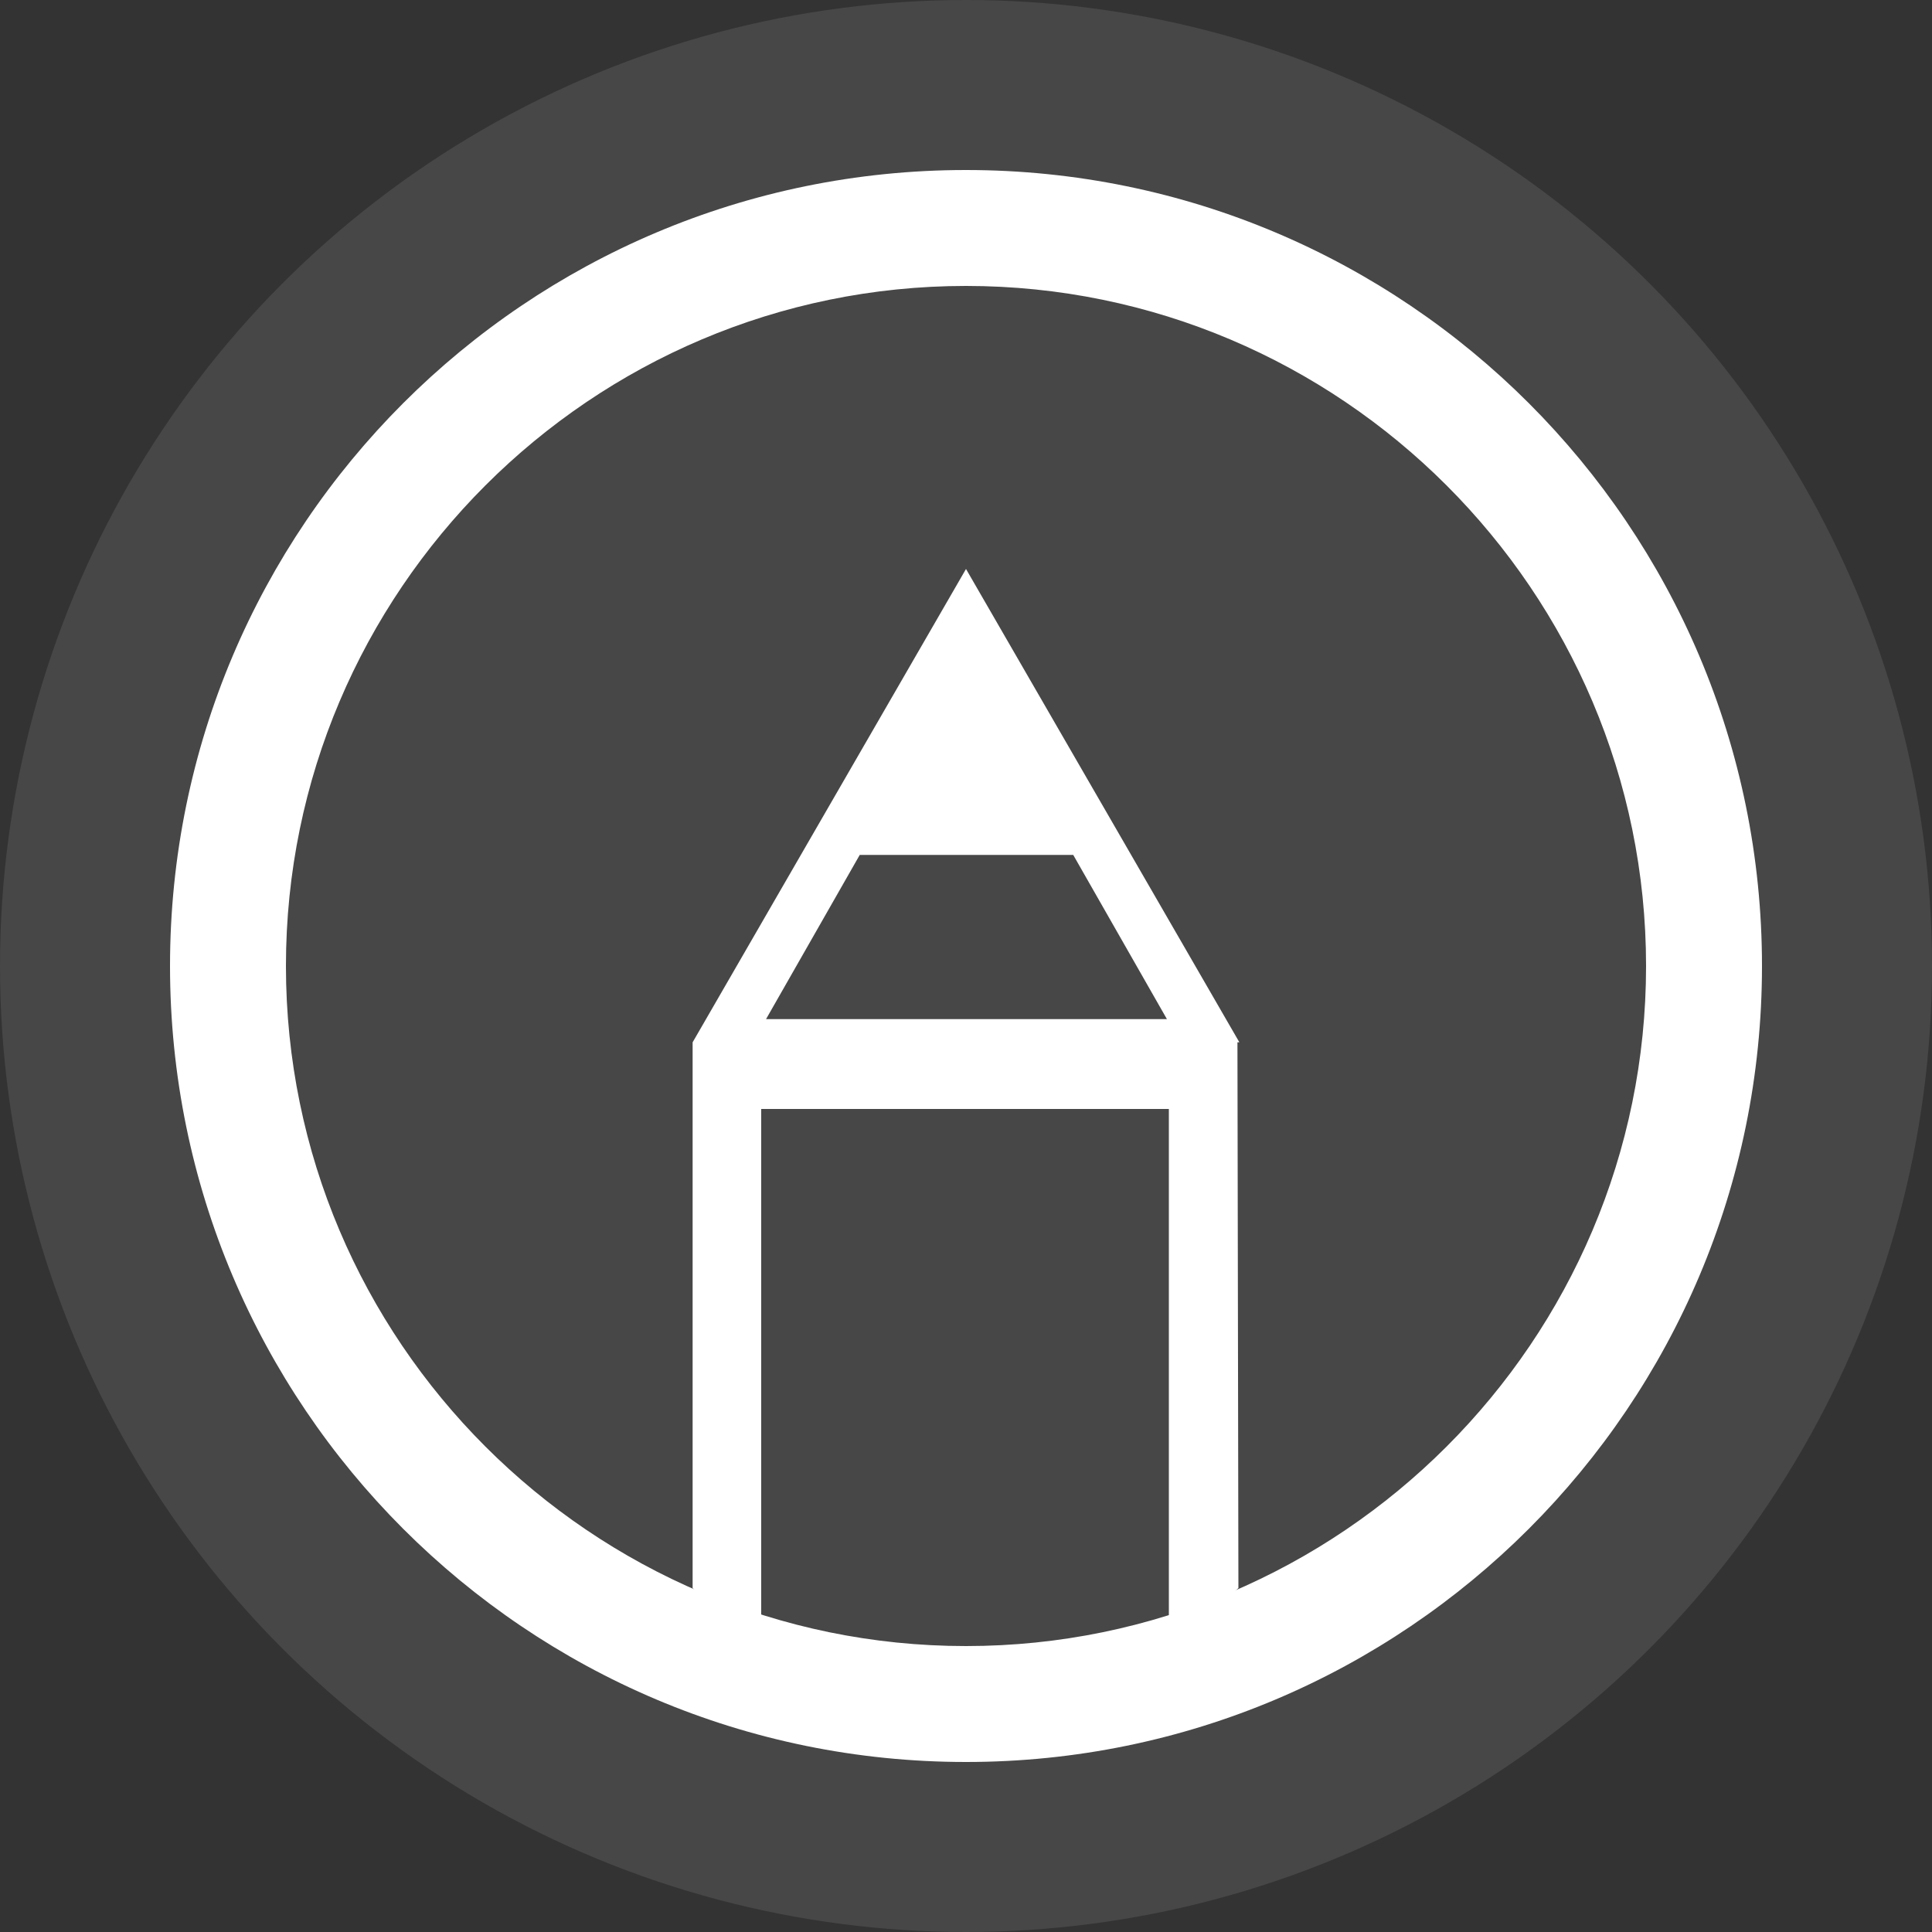
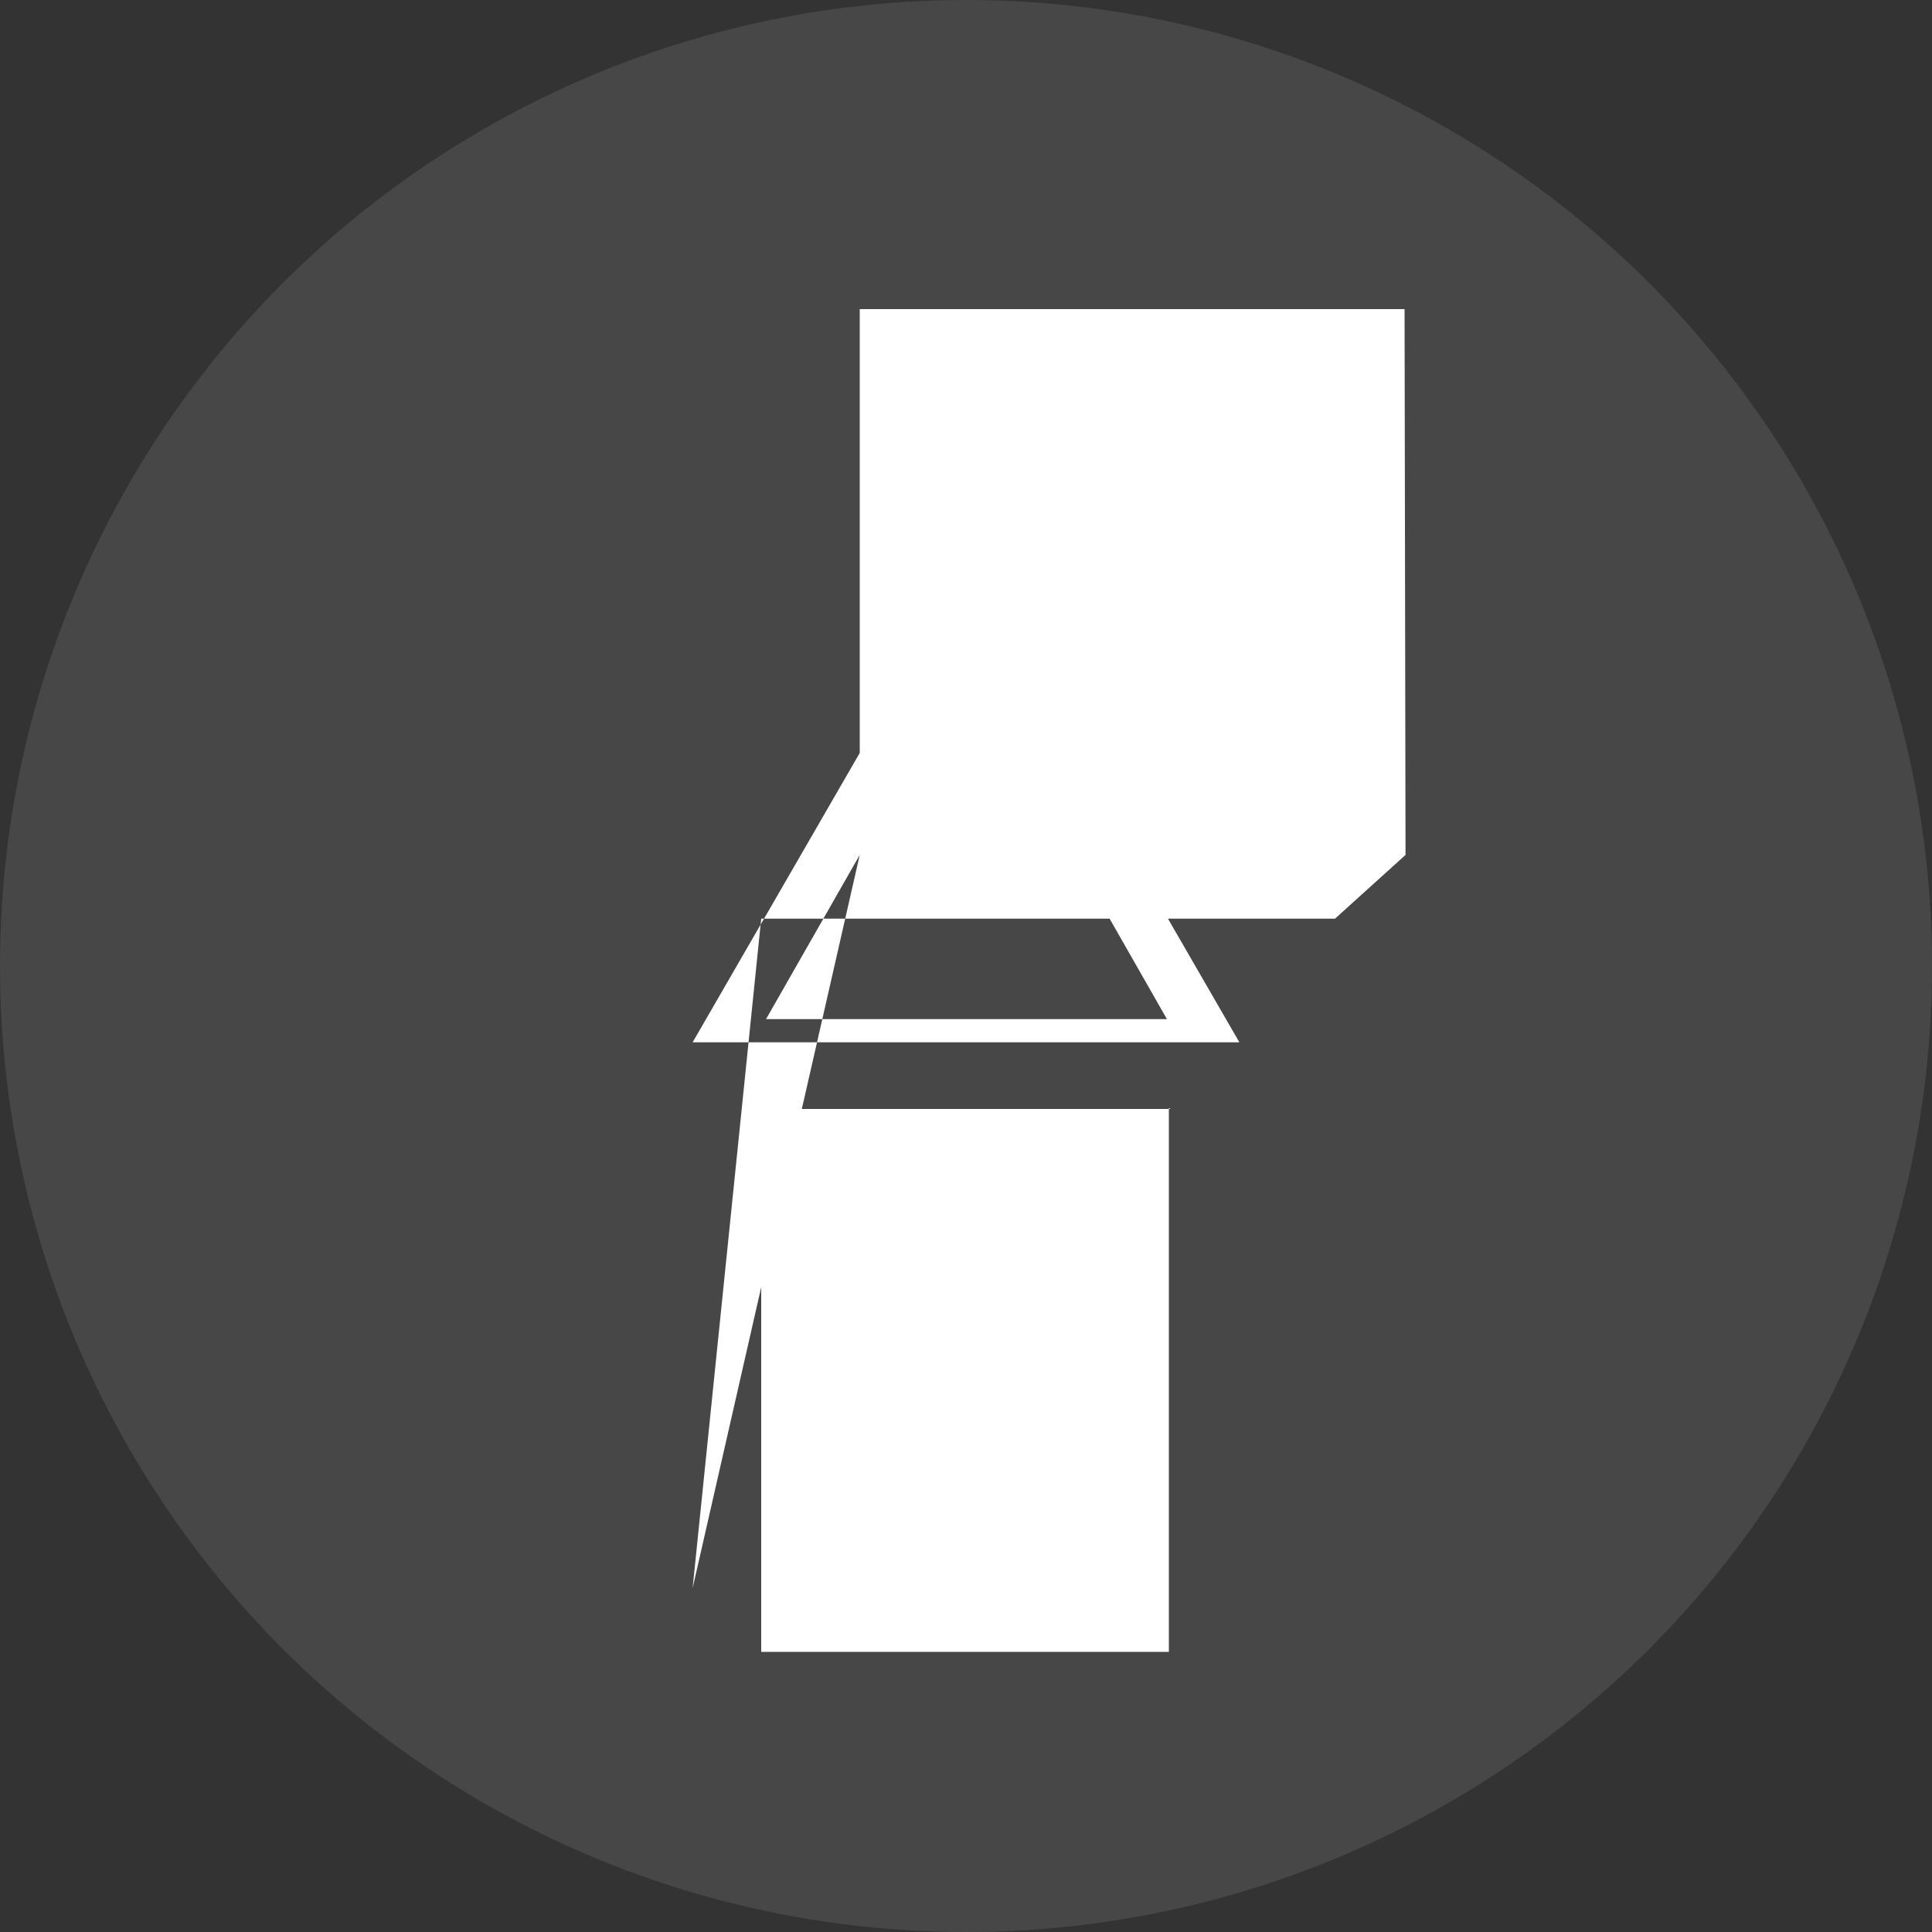
<svg xmlns="http://www.w3.org/2000/svg" version="1.1" id="图层_1" x="0px" y="0px" width="200px" height="200px" viewBox="0 0 200 200" style="enable-background:new 0 0 200 200;" xml:space="preserve">
  <rect x="0" y="0" width="200" height="200" fill="#333333" stroke="none" />
  <style type="text/css">
	.st0{opacity:0.1;fill:#FFFFFF;enable-background:new    ;}
	.st1{fill:#FFFFFF;}
</style>
  <circle class="st0" cx="100" cy="100" r="100" />
-   <path class="st1" d="M100,182.4c-45.5,0-82.4-36.9-82.4-82.4S54.5,17.6,100,17.6s82.4,36.9,82.4,82.4S145.5,182.4,100,182.4z   M100,29.6c-38.8,0-70.4,31.6-70.4,70.4s31.6,70.4,70.4,70.4s70.4-31.6,70.4-70.4S138.8,29.6,100,29.6z" />
-   <path class="st1" d="M128.3,107.9H71.7L100,58.9L128.3,107.9z M89,88.5l-9.7,17h41.5l-9.7-17H89z M71.7,164.4v-56.5h56.4l0.1,56.5  l-7.3,6.6H78.8L71.7,164.4z M121.2,114.8H78.8V171H121v-56.3L121.2,114.8L121.2,114.8L121.2,114.8z" />
+   <path class="st1" d="M128.3,107.9H71.7L100,58.9L128.3,107.9z M89,88.5l-9.7,17h41.5l-9.7-17H89z v-56.5h56.4l0.1,56.5  l-7.3,6.6H78.8L71.7,164.4z M121.2,114.8H78.8V171H121v-56.3L121.2,114.8L121.2,114.8L121.2,114.8z" />
</svg>